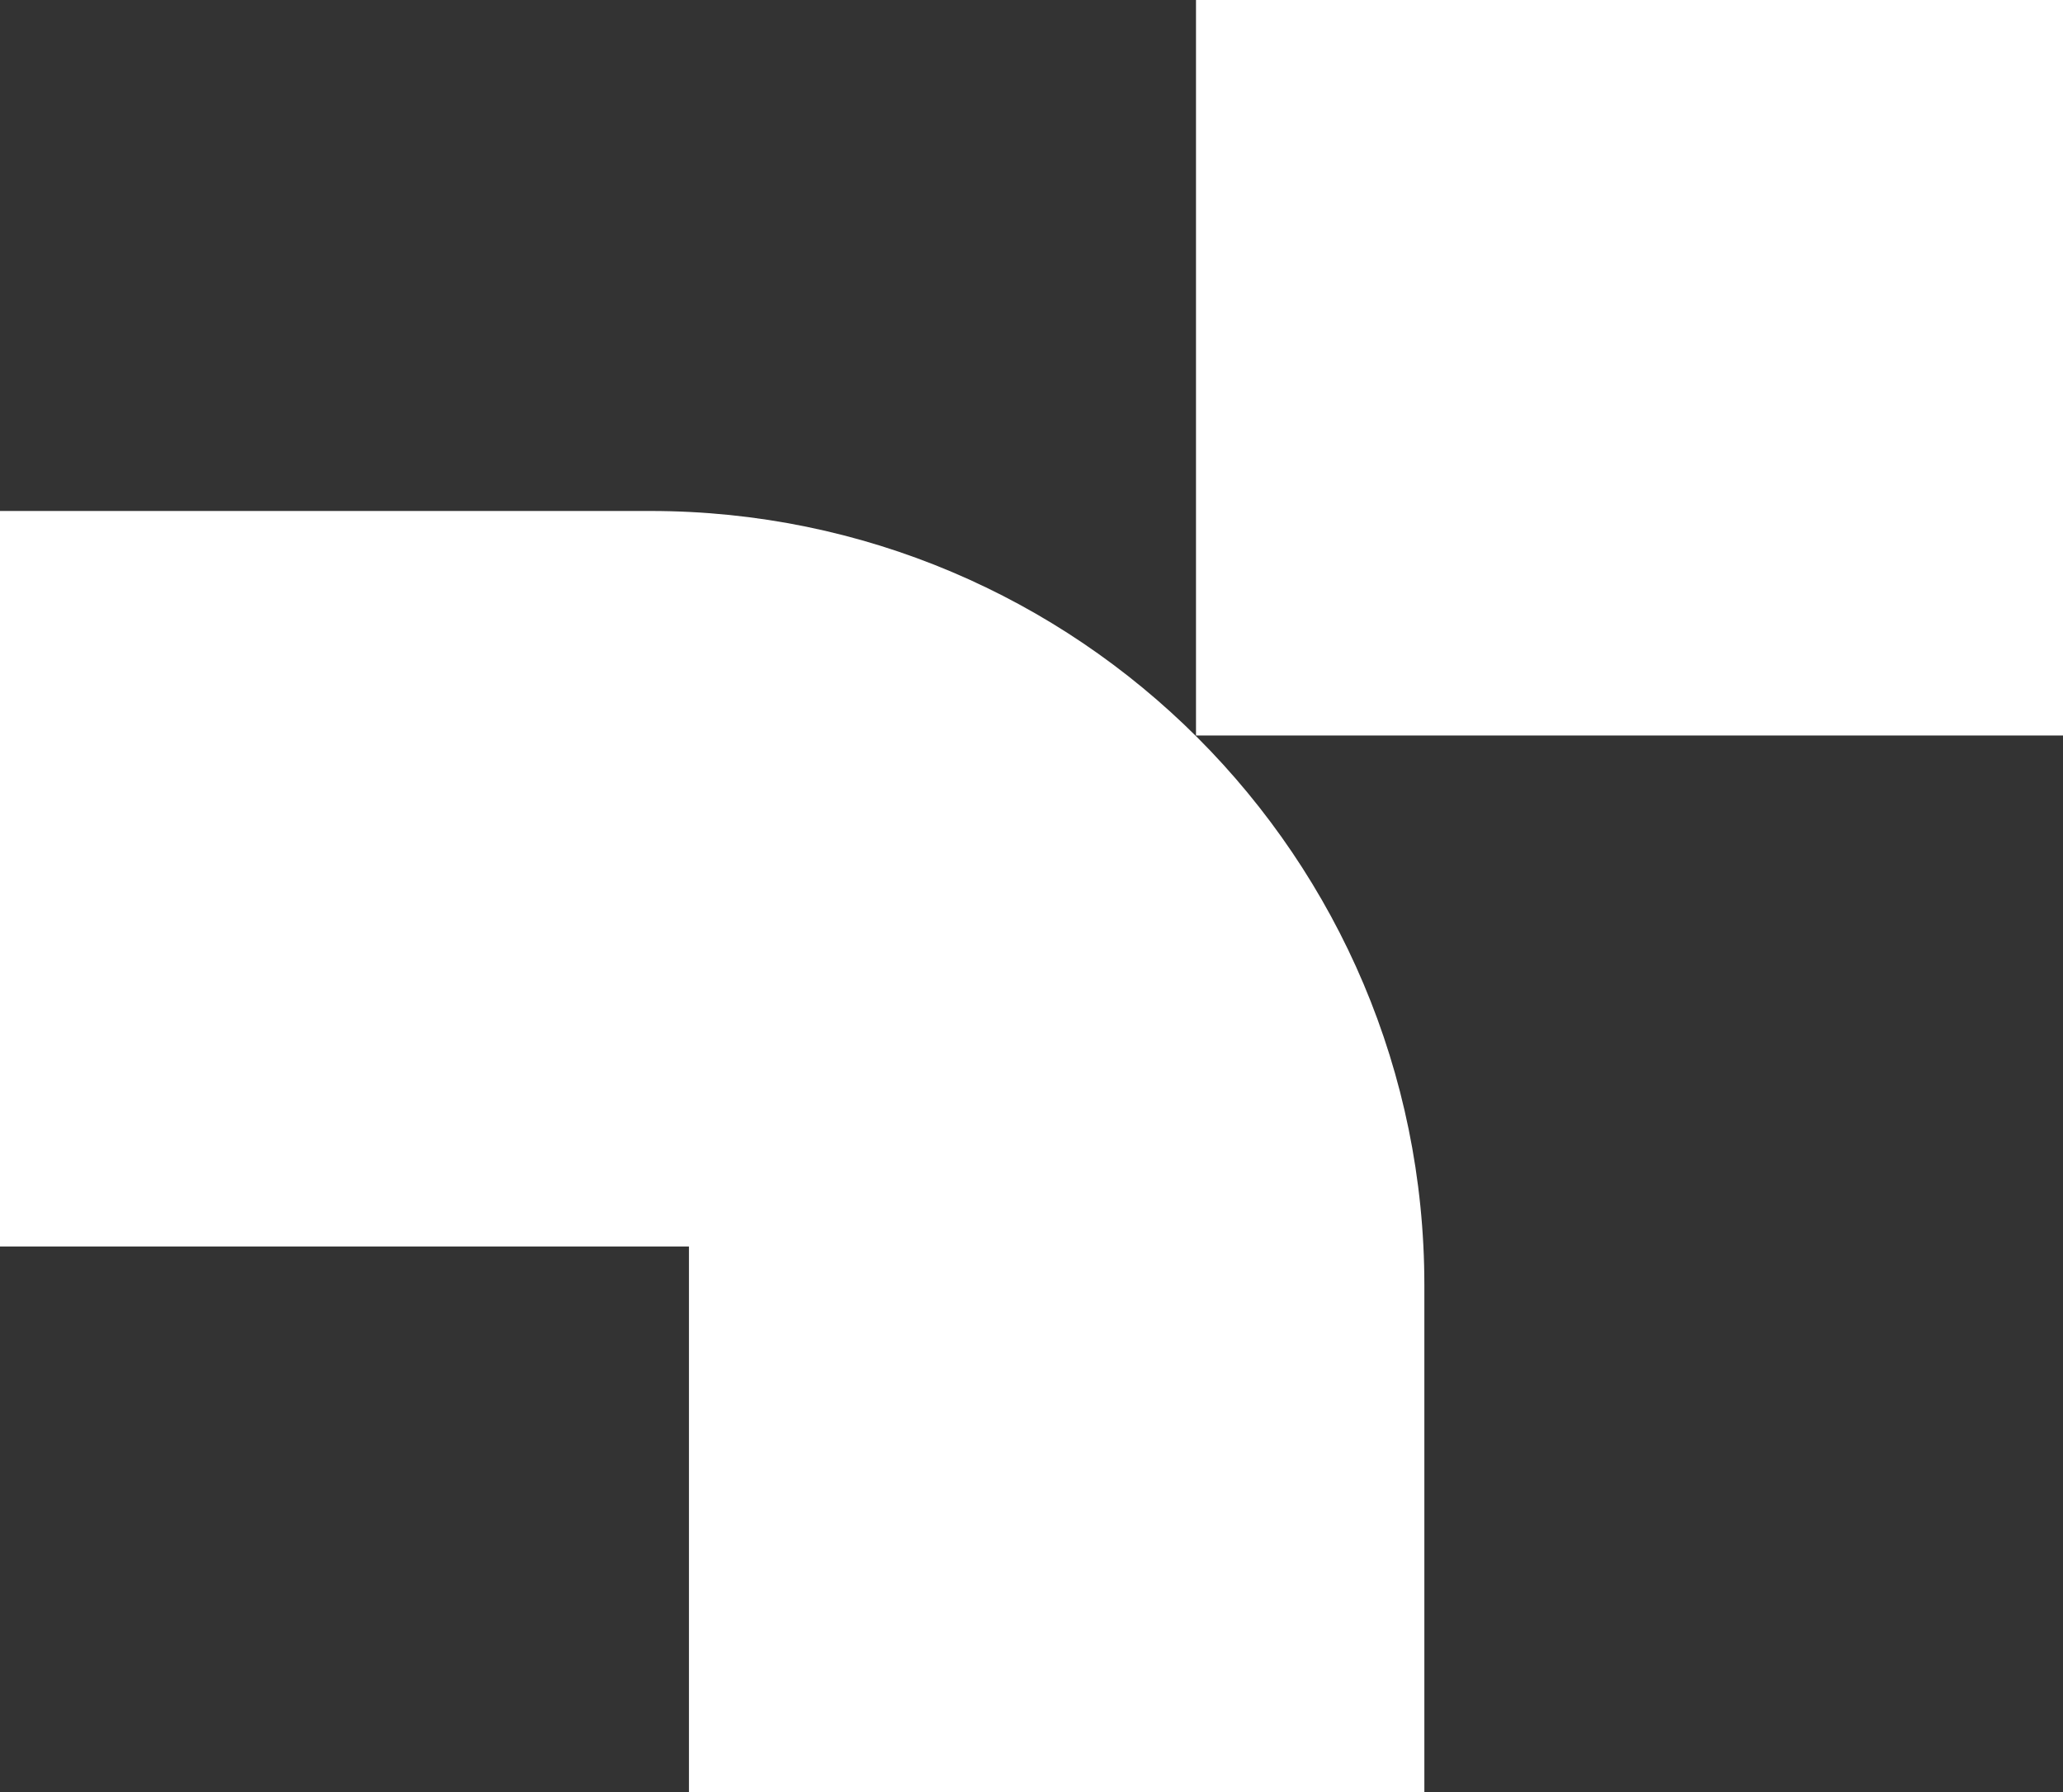
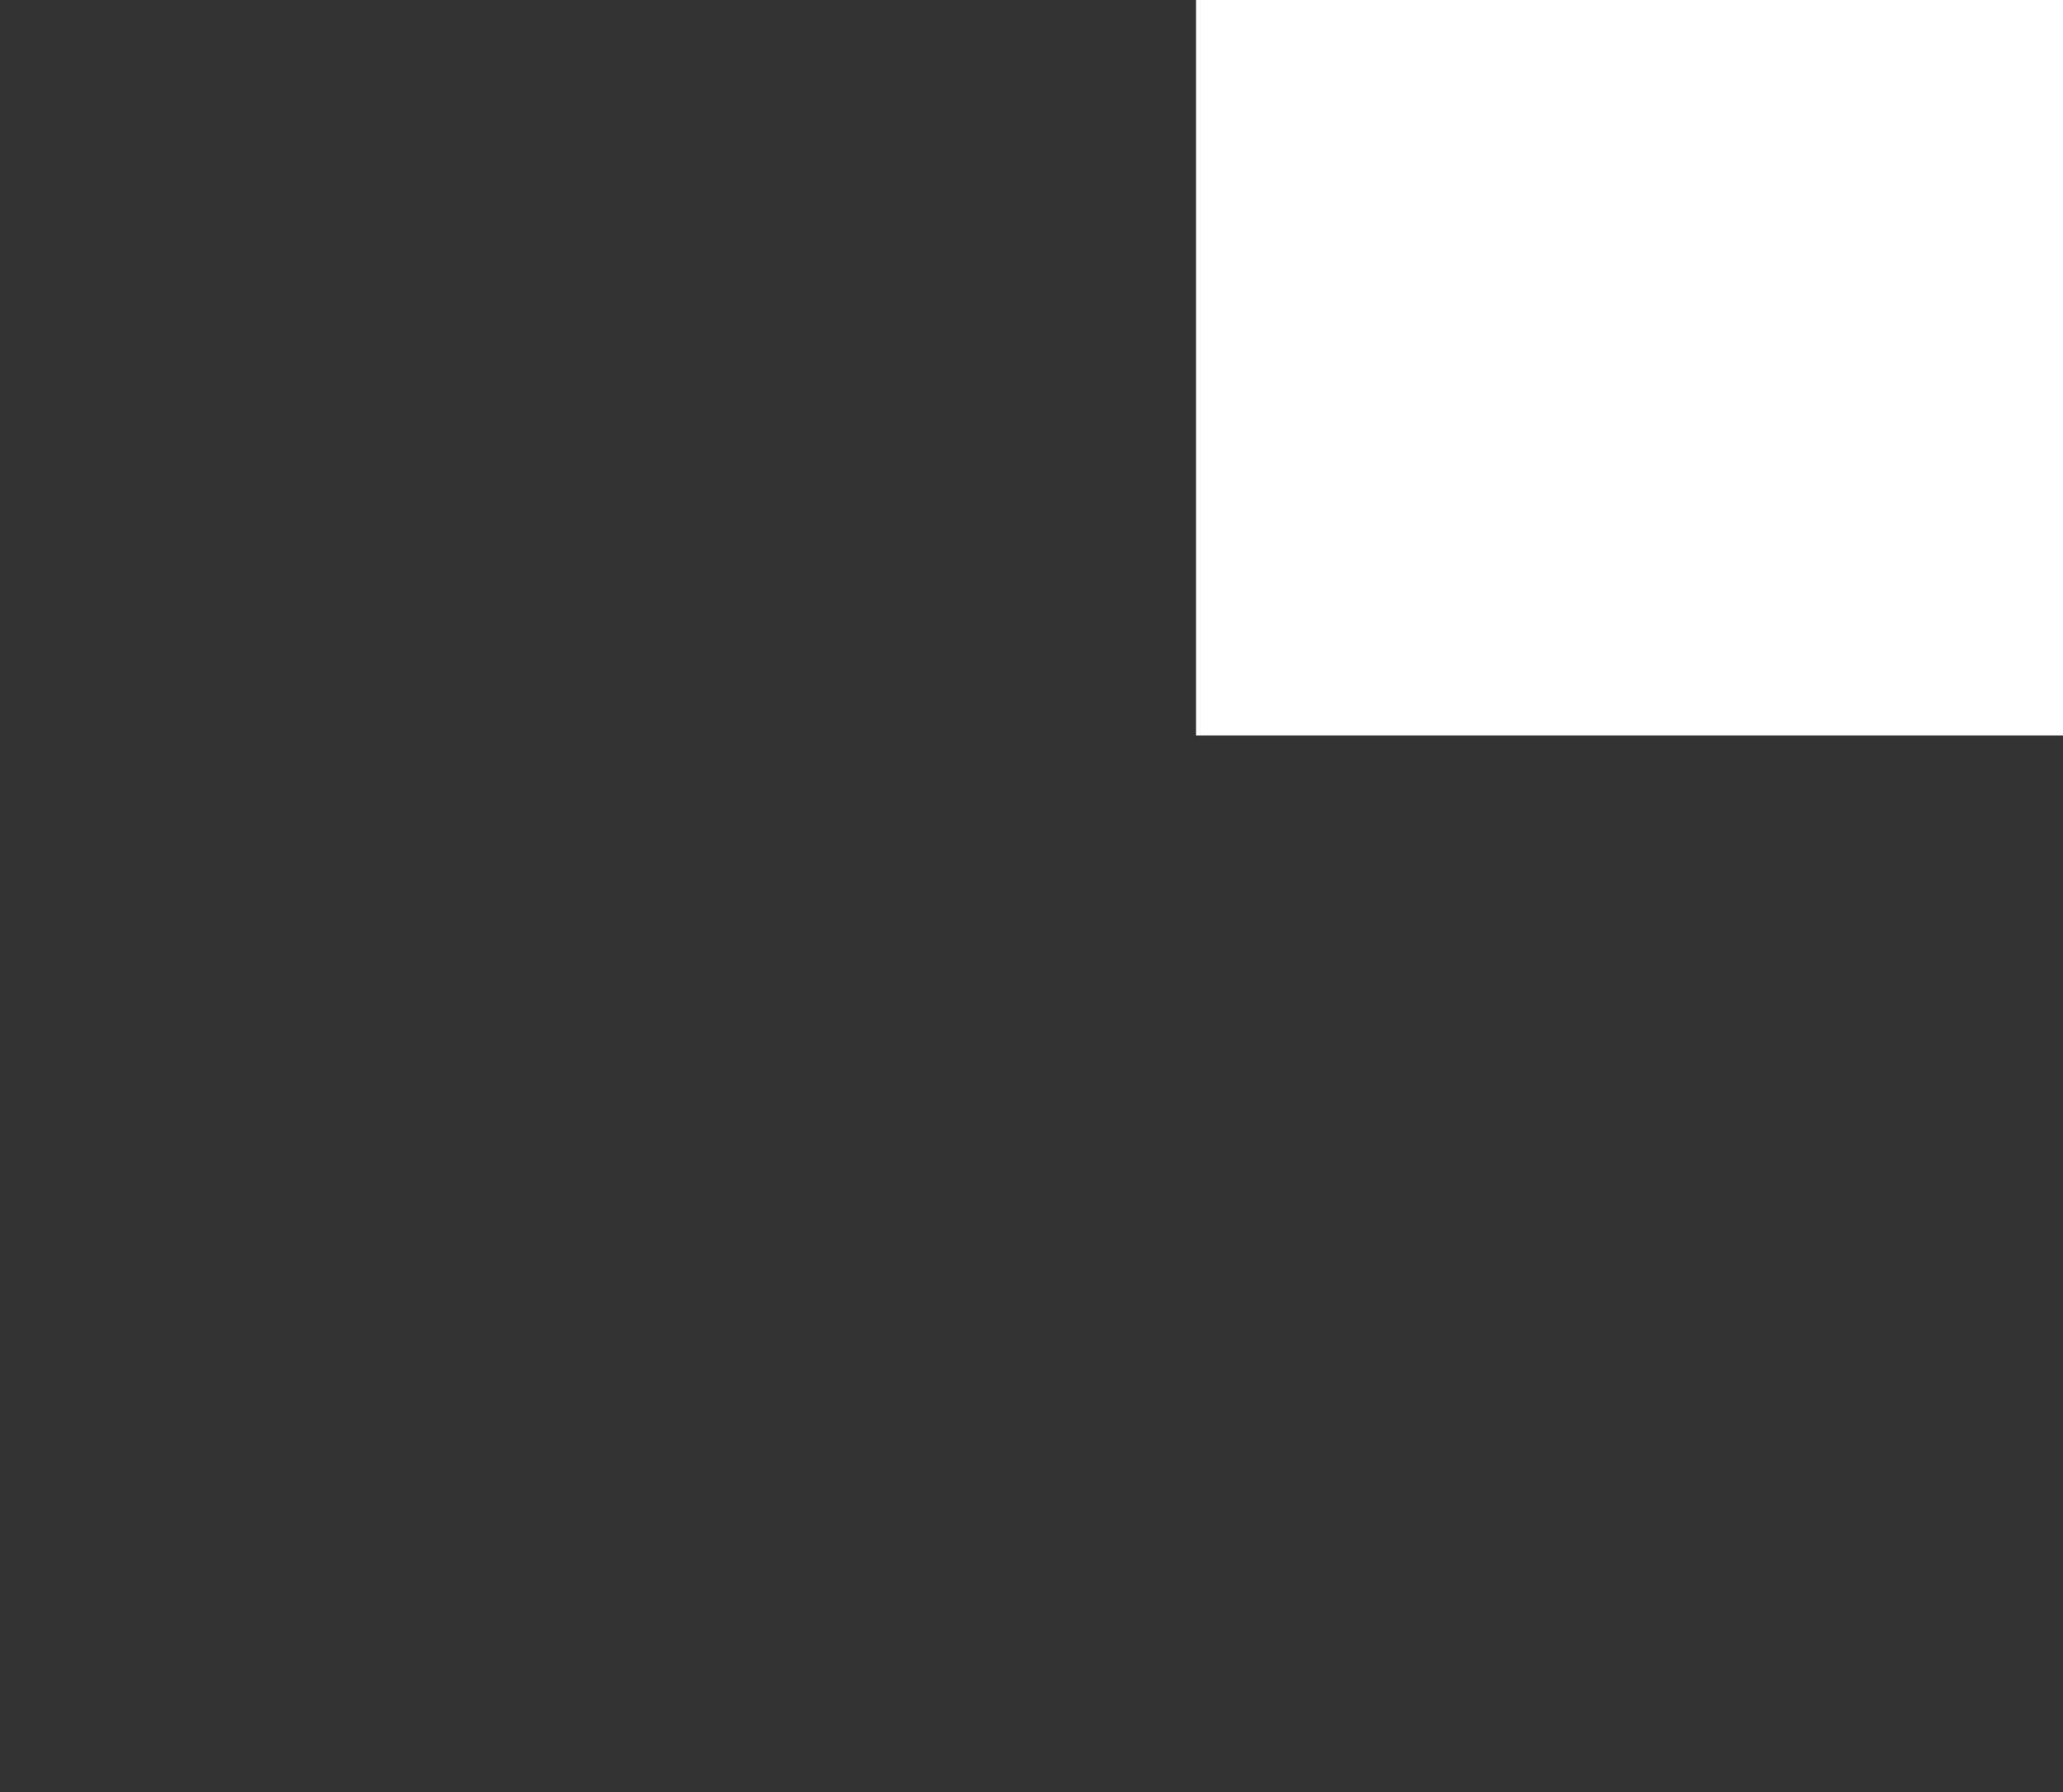
<svg xmlns="http://www.w3.org/2000/svg" width="763" height="663" viewBox="0 0 763 663" fill="none">
  <rect x="0" y="0" width="763" height="663" fill="#333333" stroke="none" />
  <path d="M442.34 0H763V272.073H442.34V0Z" fill="white" />
-   <path d="M240.495 189.019C398.617 189.019 526.799 317.242 526.799 475.413V663H254.811V461.093H0V189.019H240.495Z" fill="white" />
</svg>